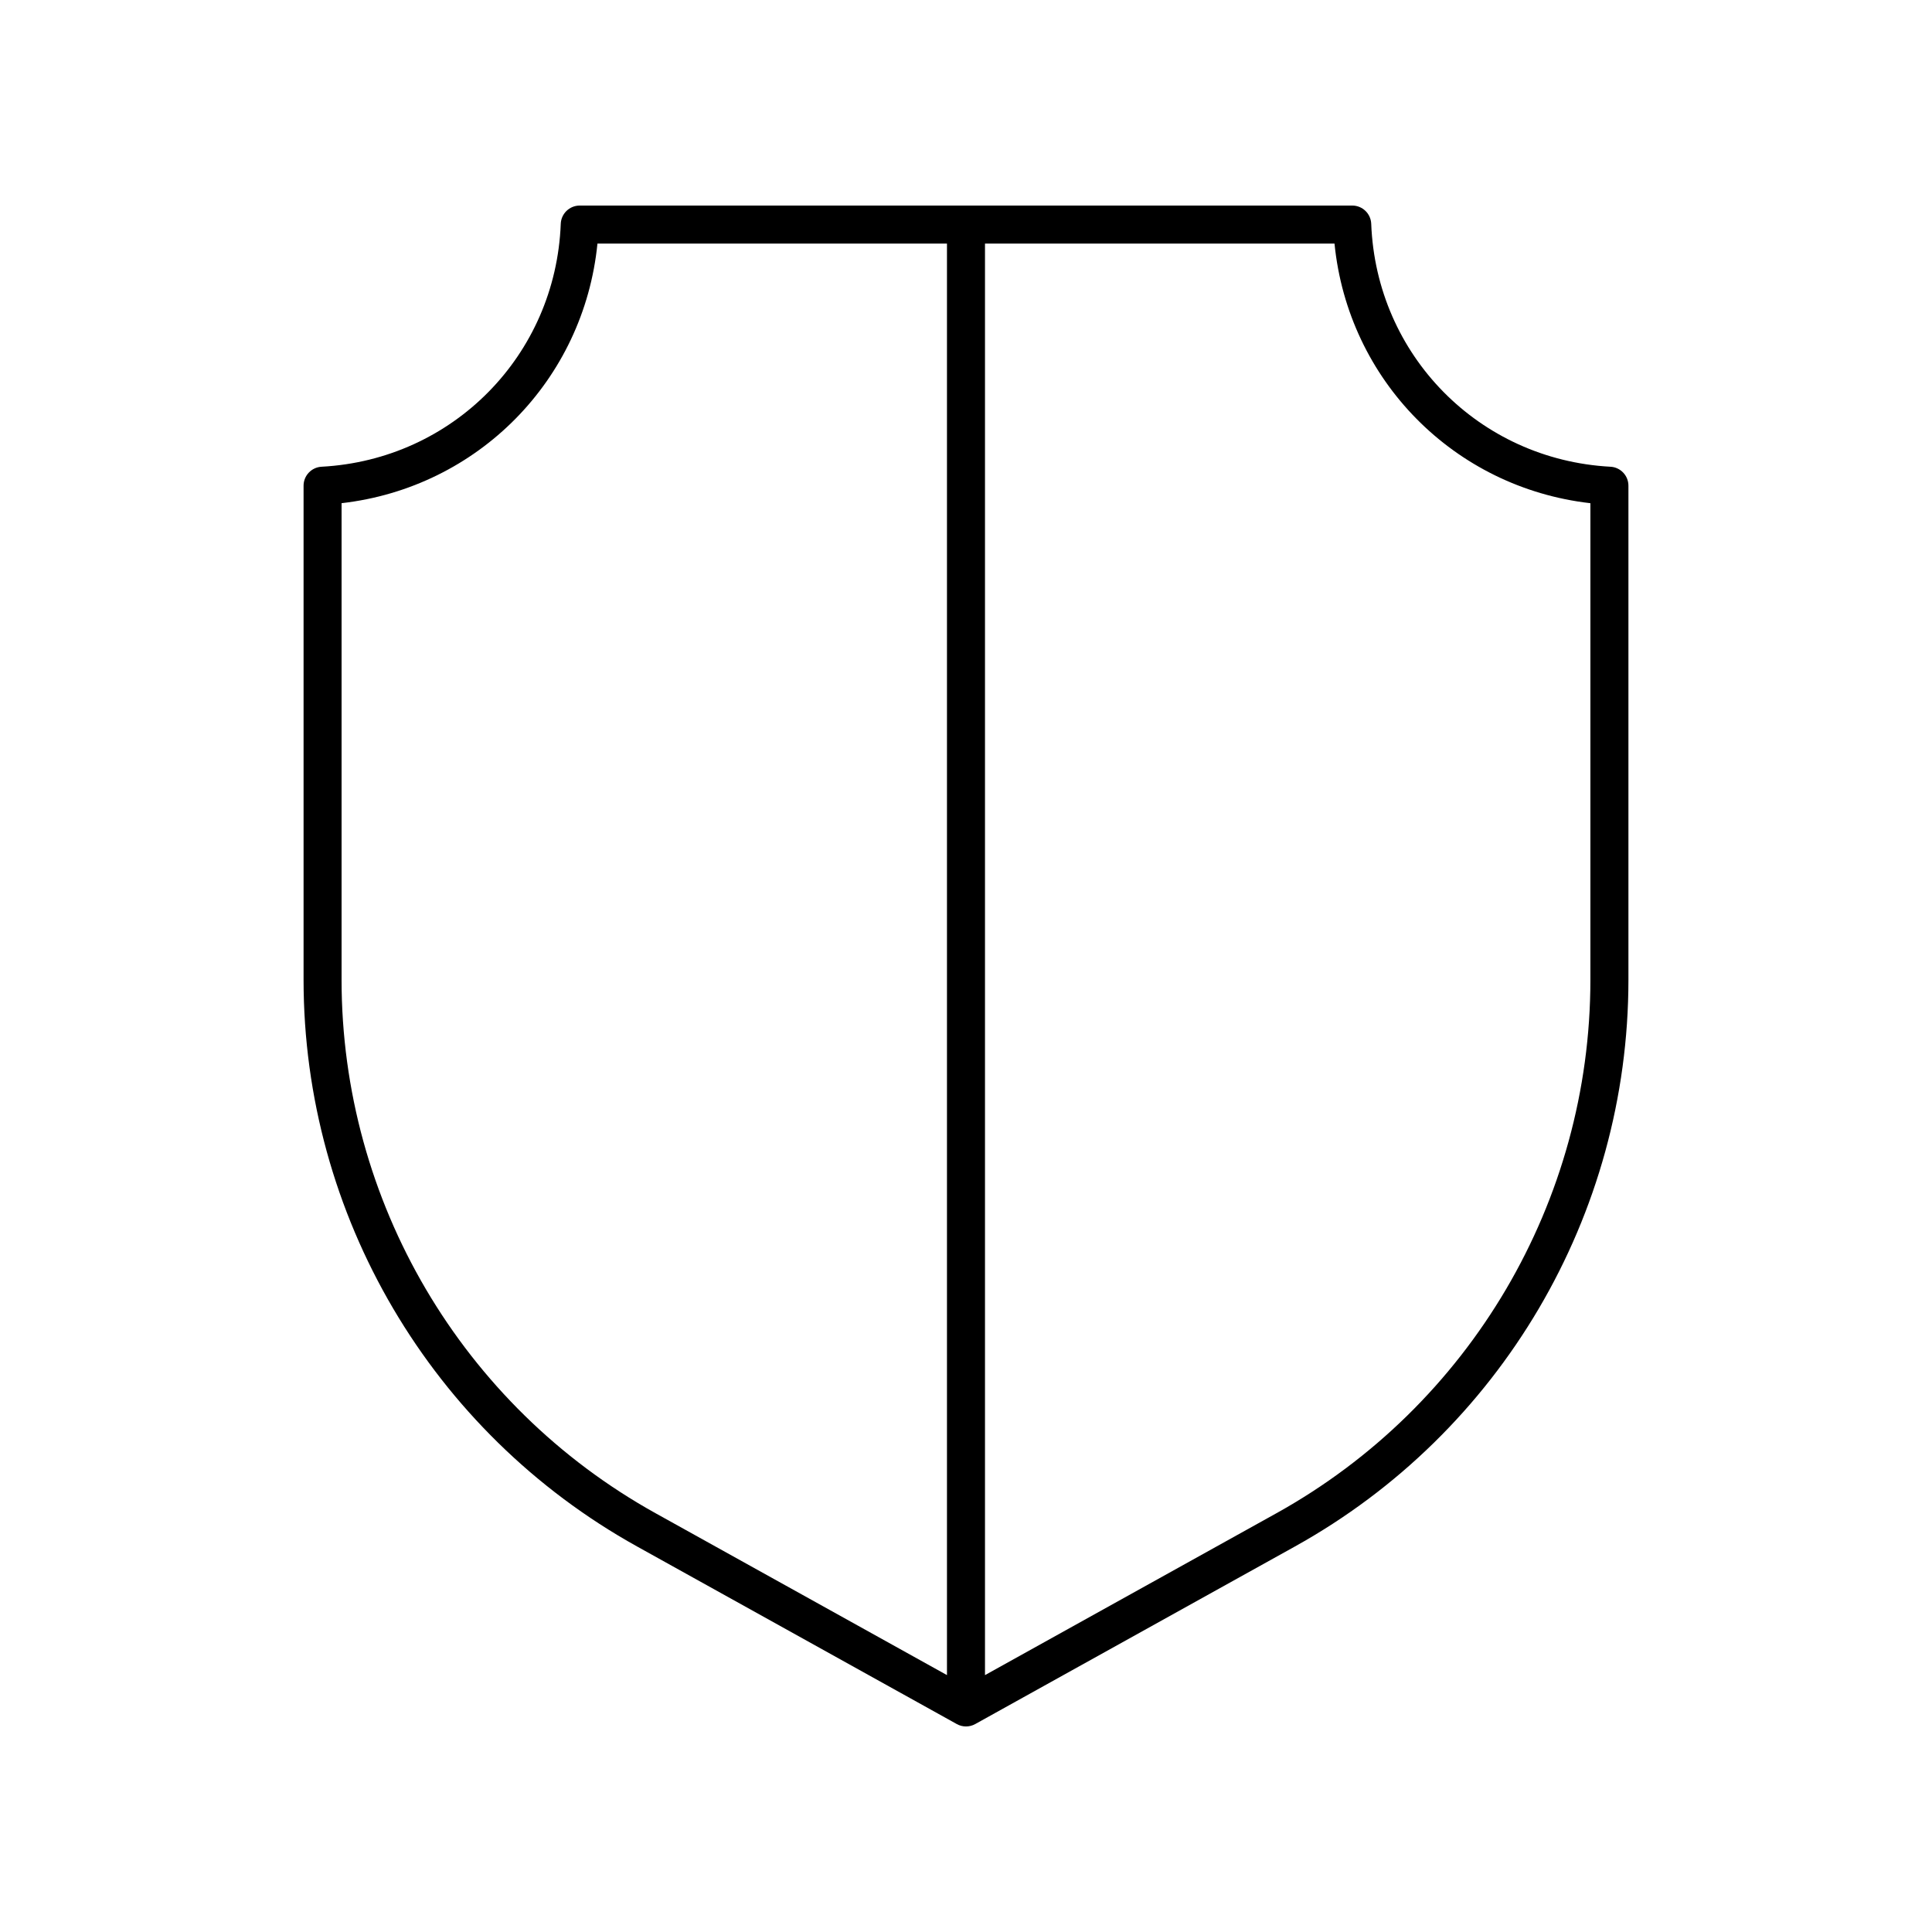
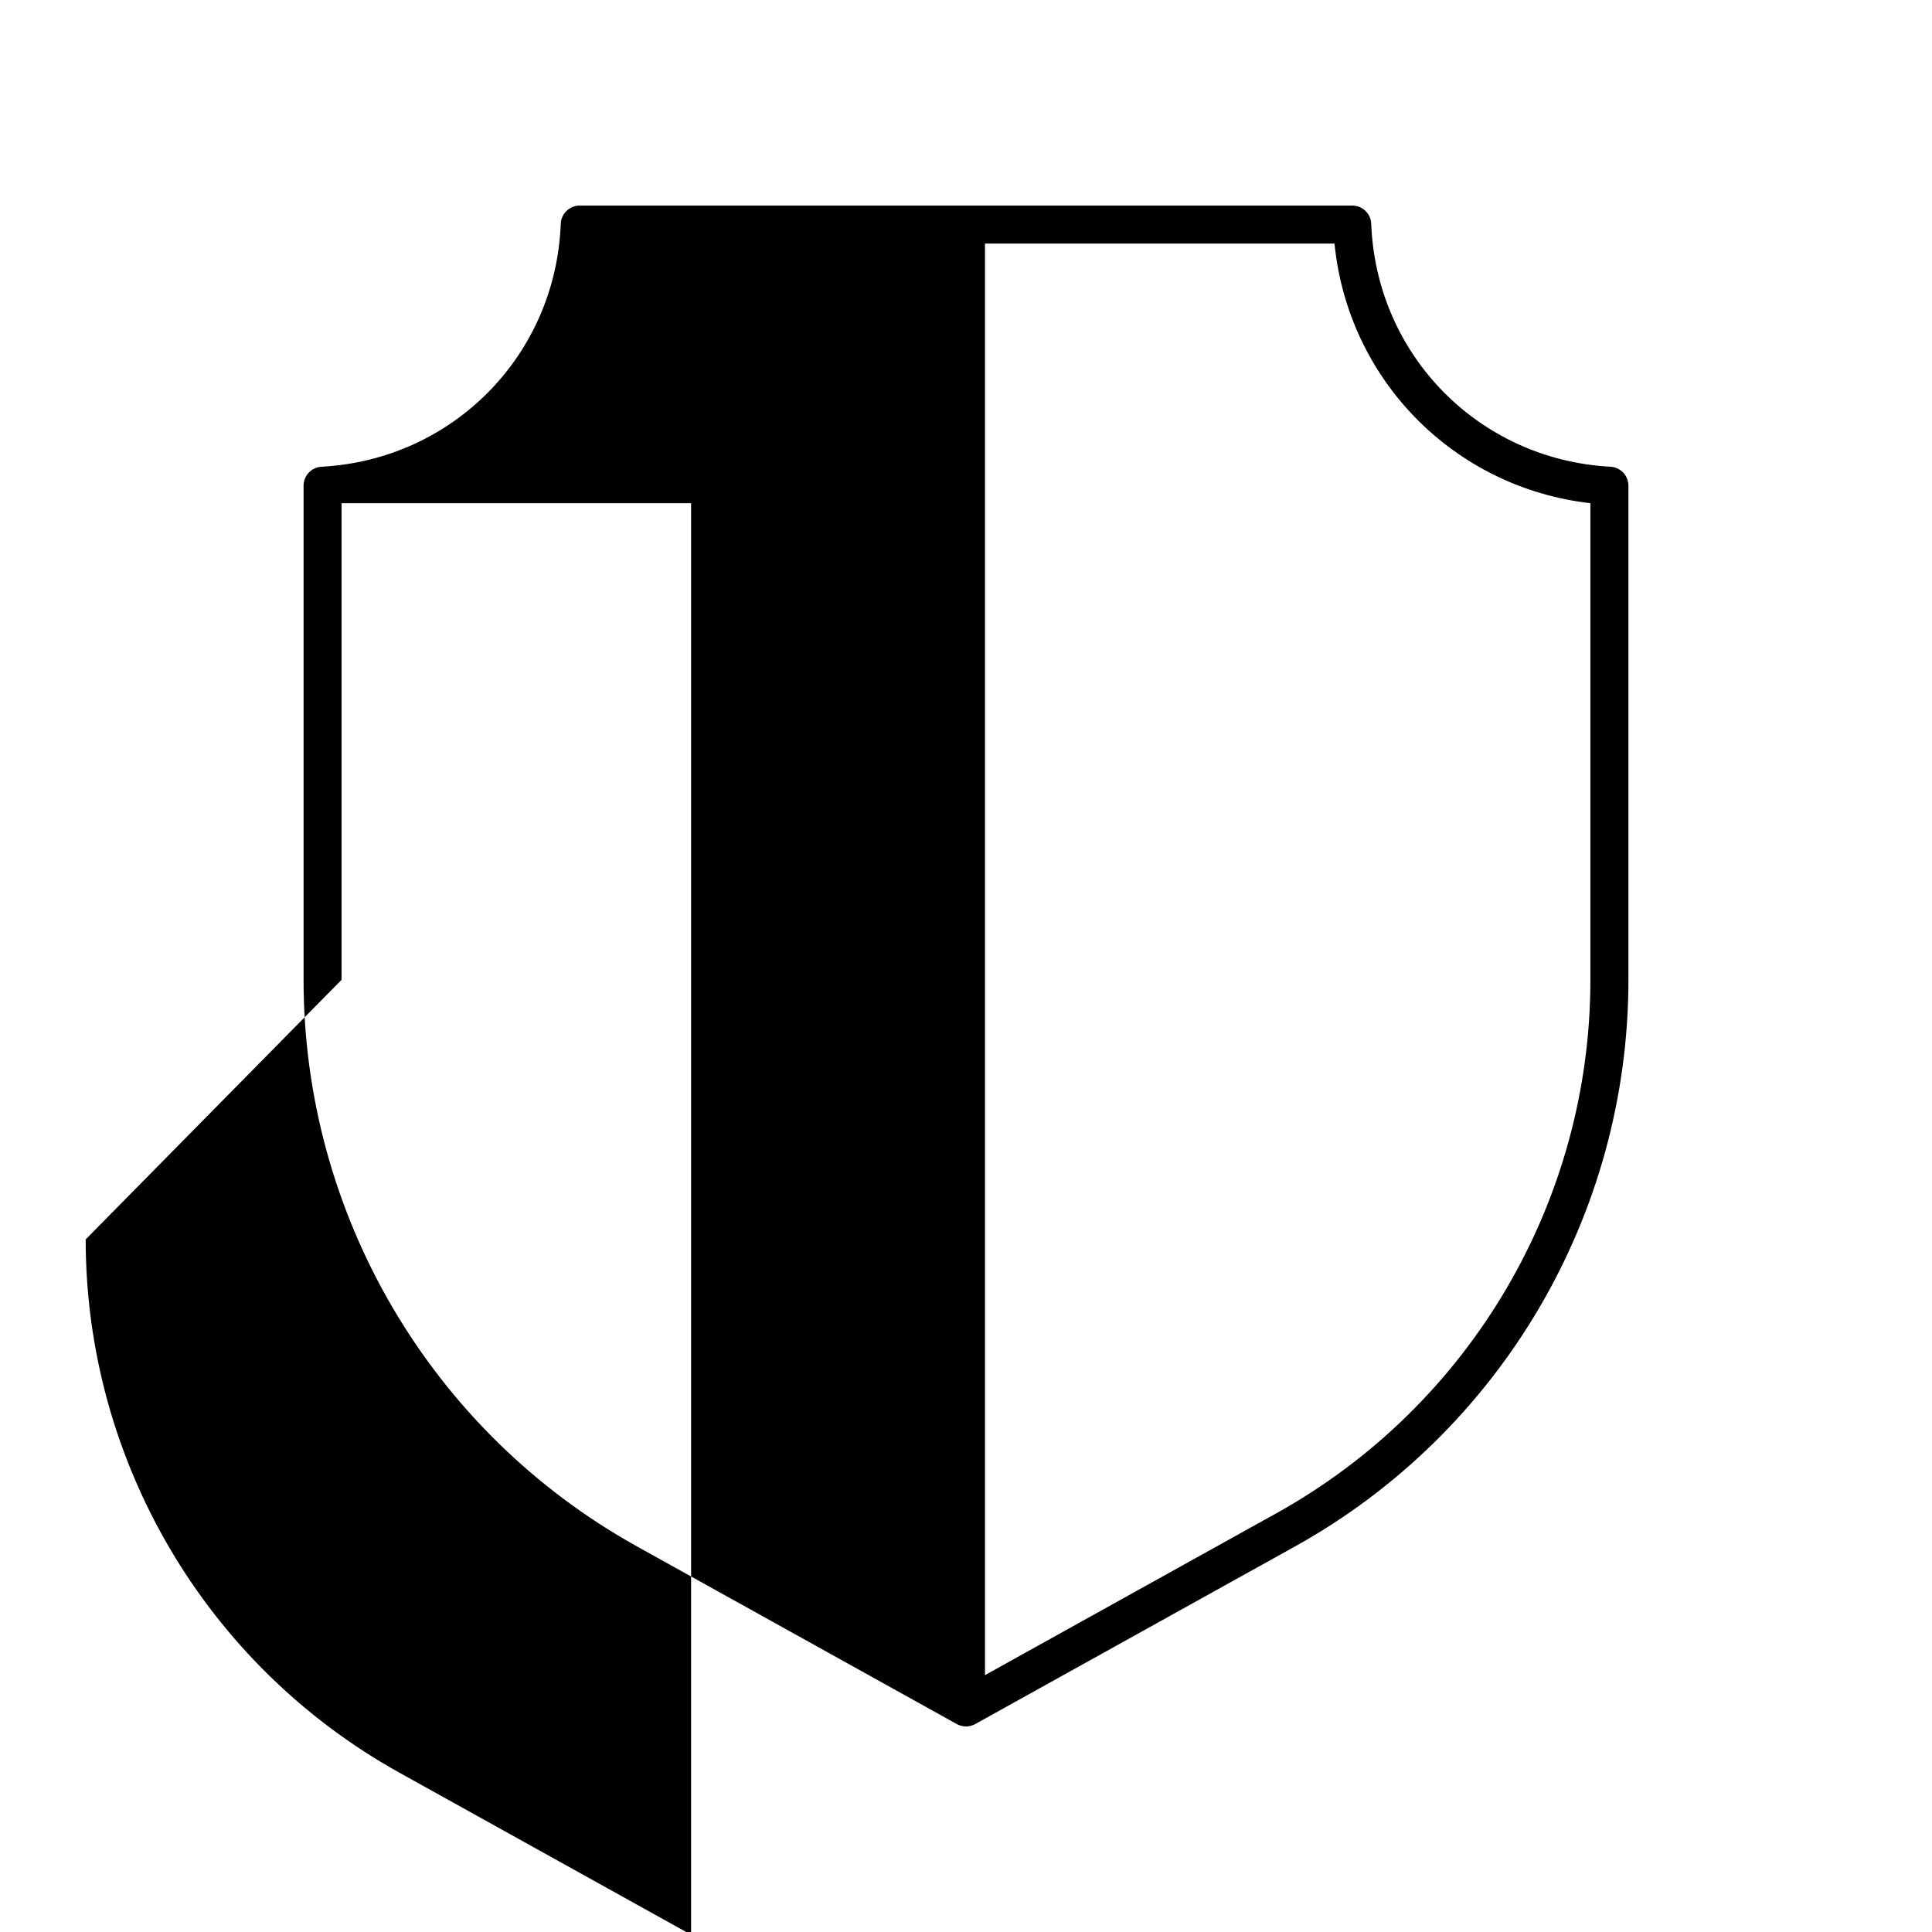
<svg xmlns="http://www.w3.org/2000/svg" fill="#000000" width="800px" height="800px" version="1.1" viewBox="144 144 512 512">
-   <path d="m570.78 267.69c-34.801-1.871-62.051-29.543-63.391-64.371-0.102-2.707-2.324-4.844-5.031-4.844h-204.72c-2.707 0-4.93 2.141-5.031 4.844-1.34 34.828-28.59 62.5-63.391 64.371-2.672 0.145-4.766 2.356-4.766 5.031v130.94c0 62.348 33.859 119.88 88.363 150.16l84.742 47.07c0.758 0.426 1.602 0.637 2.445 0.637 0.84 0 1.688-0.211 2.445-0.633l84.742-47.07c54.504-30.273 88.363-87.809 88.363-150.16v-130.95c0-2.676-2.098-4.887-4.769-5.027zm-336.26 135.97v-126.31c36.129-4.133 64.203-32.617 67.812-68.801h92.625v379.37l-77.258-42.914c-51.309-28.5-83.18-82.66-83.18-141.35zm330.95 0c0 58.688-31.871 112.85-83.18 141.35l-77.258 42.914v-379.37h92.625c3.609 36.184 31.684 64.668 67.812 68.801z" />
+   <path d="m570.78 267.69c-34.801-1.871-62.051-29.543-63.391-64.371-0.102-2.707-2.324-4.844-5.031-4.844h-204.72c-2.707 0-4.93 2.141-5.031 4.844-1.34 34.828-28.59 62.5-63.391 64.371-2.672 0.145-4.766 2.356-4.766 5.031v130.94c0 62.348 33.859 119.88 88.363 150.16l84.742 47.07c0.758 0.426 1.602 0.637 2.445 0.637 0.84 0 1.688-0.211 2.445-0.633l84.742-47.07c54.504-30.273 88.363-87.809 88.363-150.16v-130.95c0-2.676-2.098-4.887-4.769-5.027zm-336.26 135.97v-126.31h92.625v379.37l-77.258-42.914c-51.309-28.5-83.18-82.66-83.18-141.35zm330.95 0c0 58.688-31.871 112.85-83.18 141.35l-77.258 42.914v-379.37h92.625c3.609 36.184 31.684 64.668 67.812 68.801z" />
</svg>